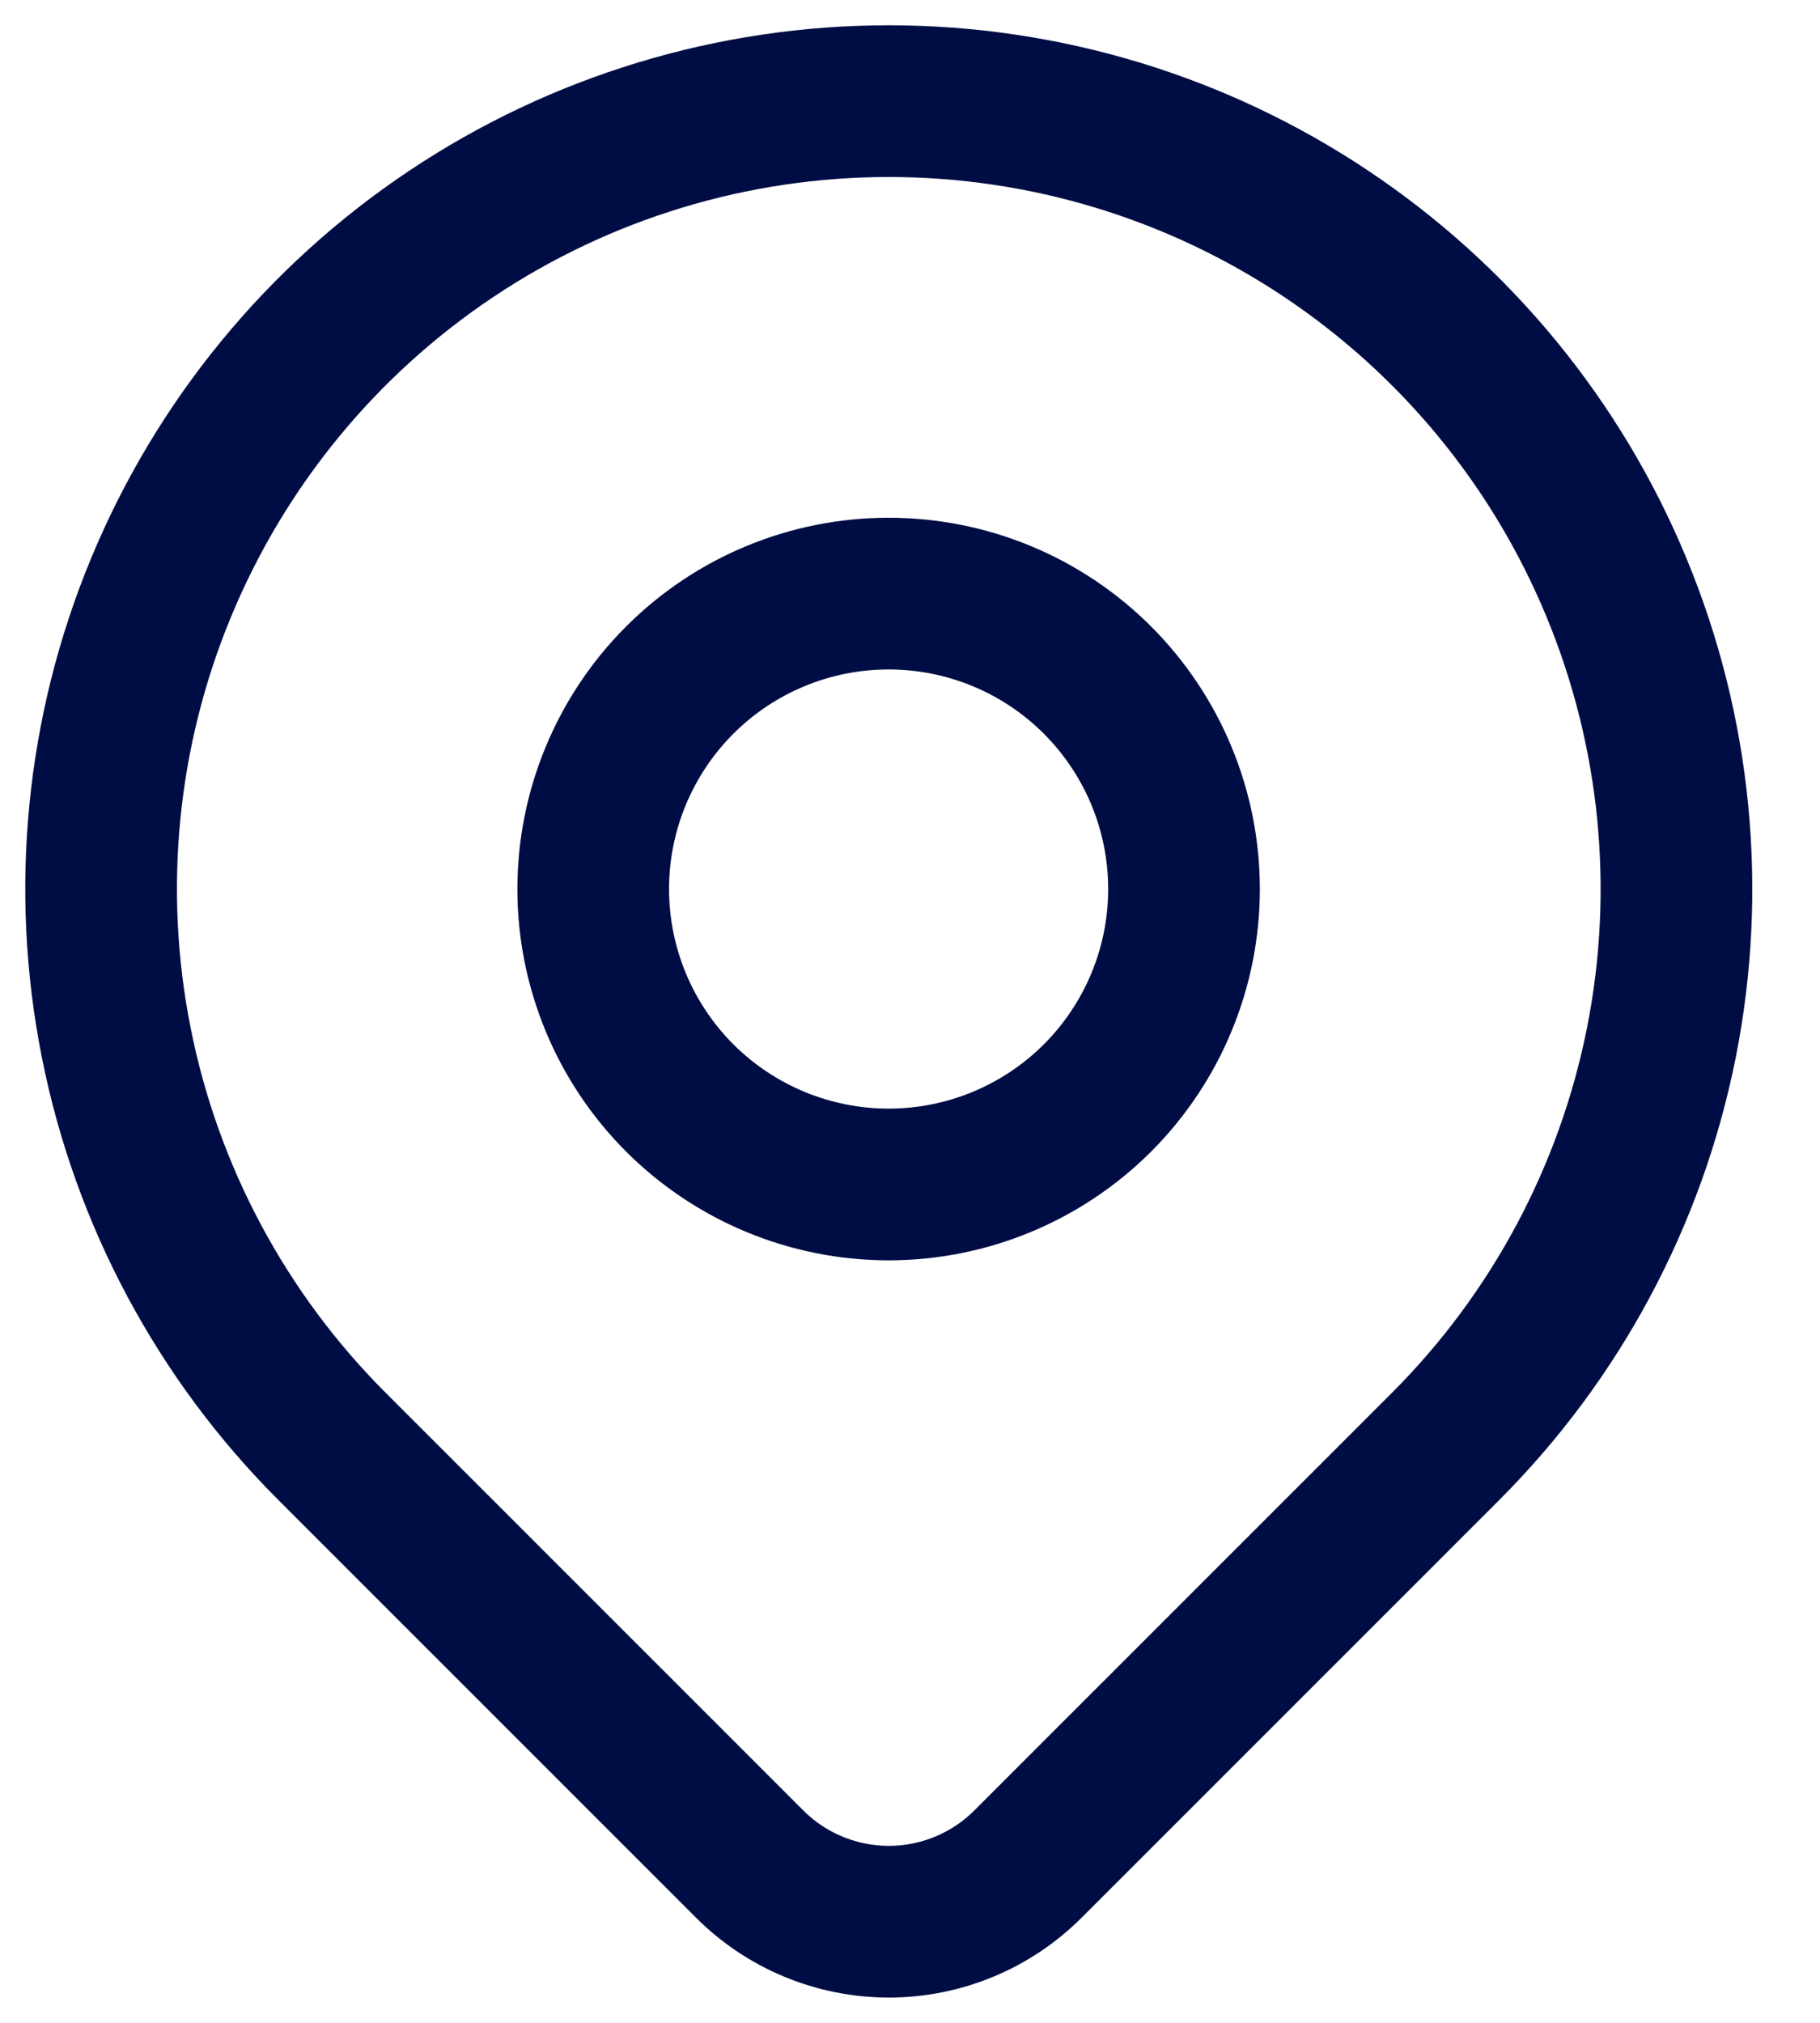
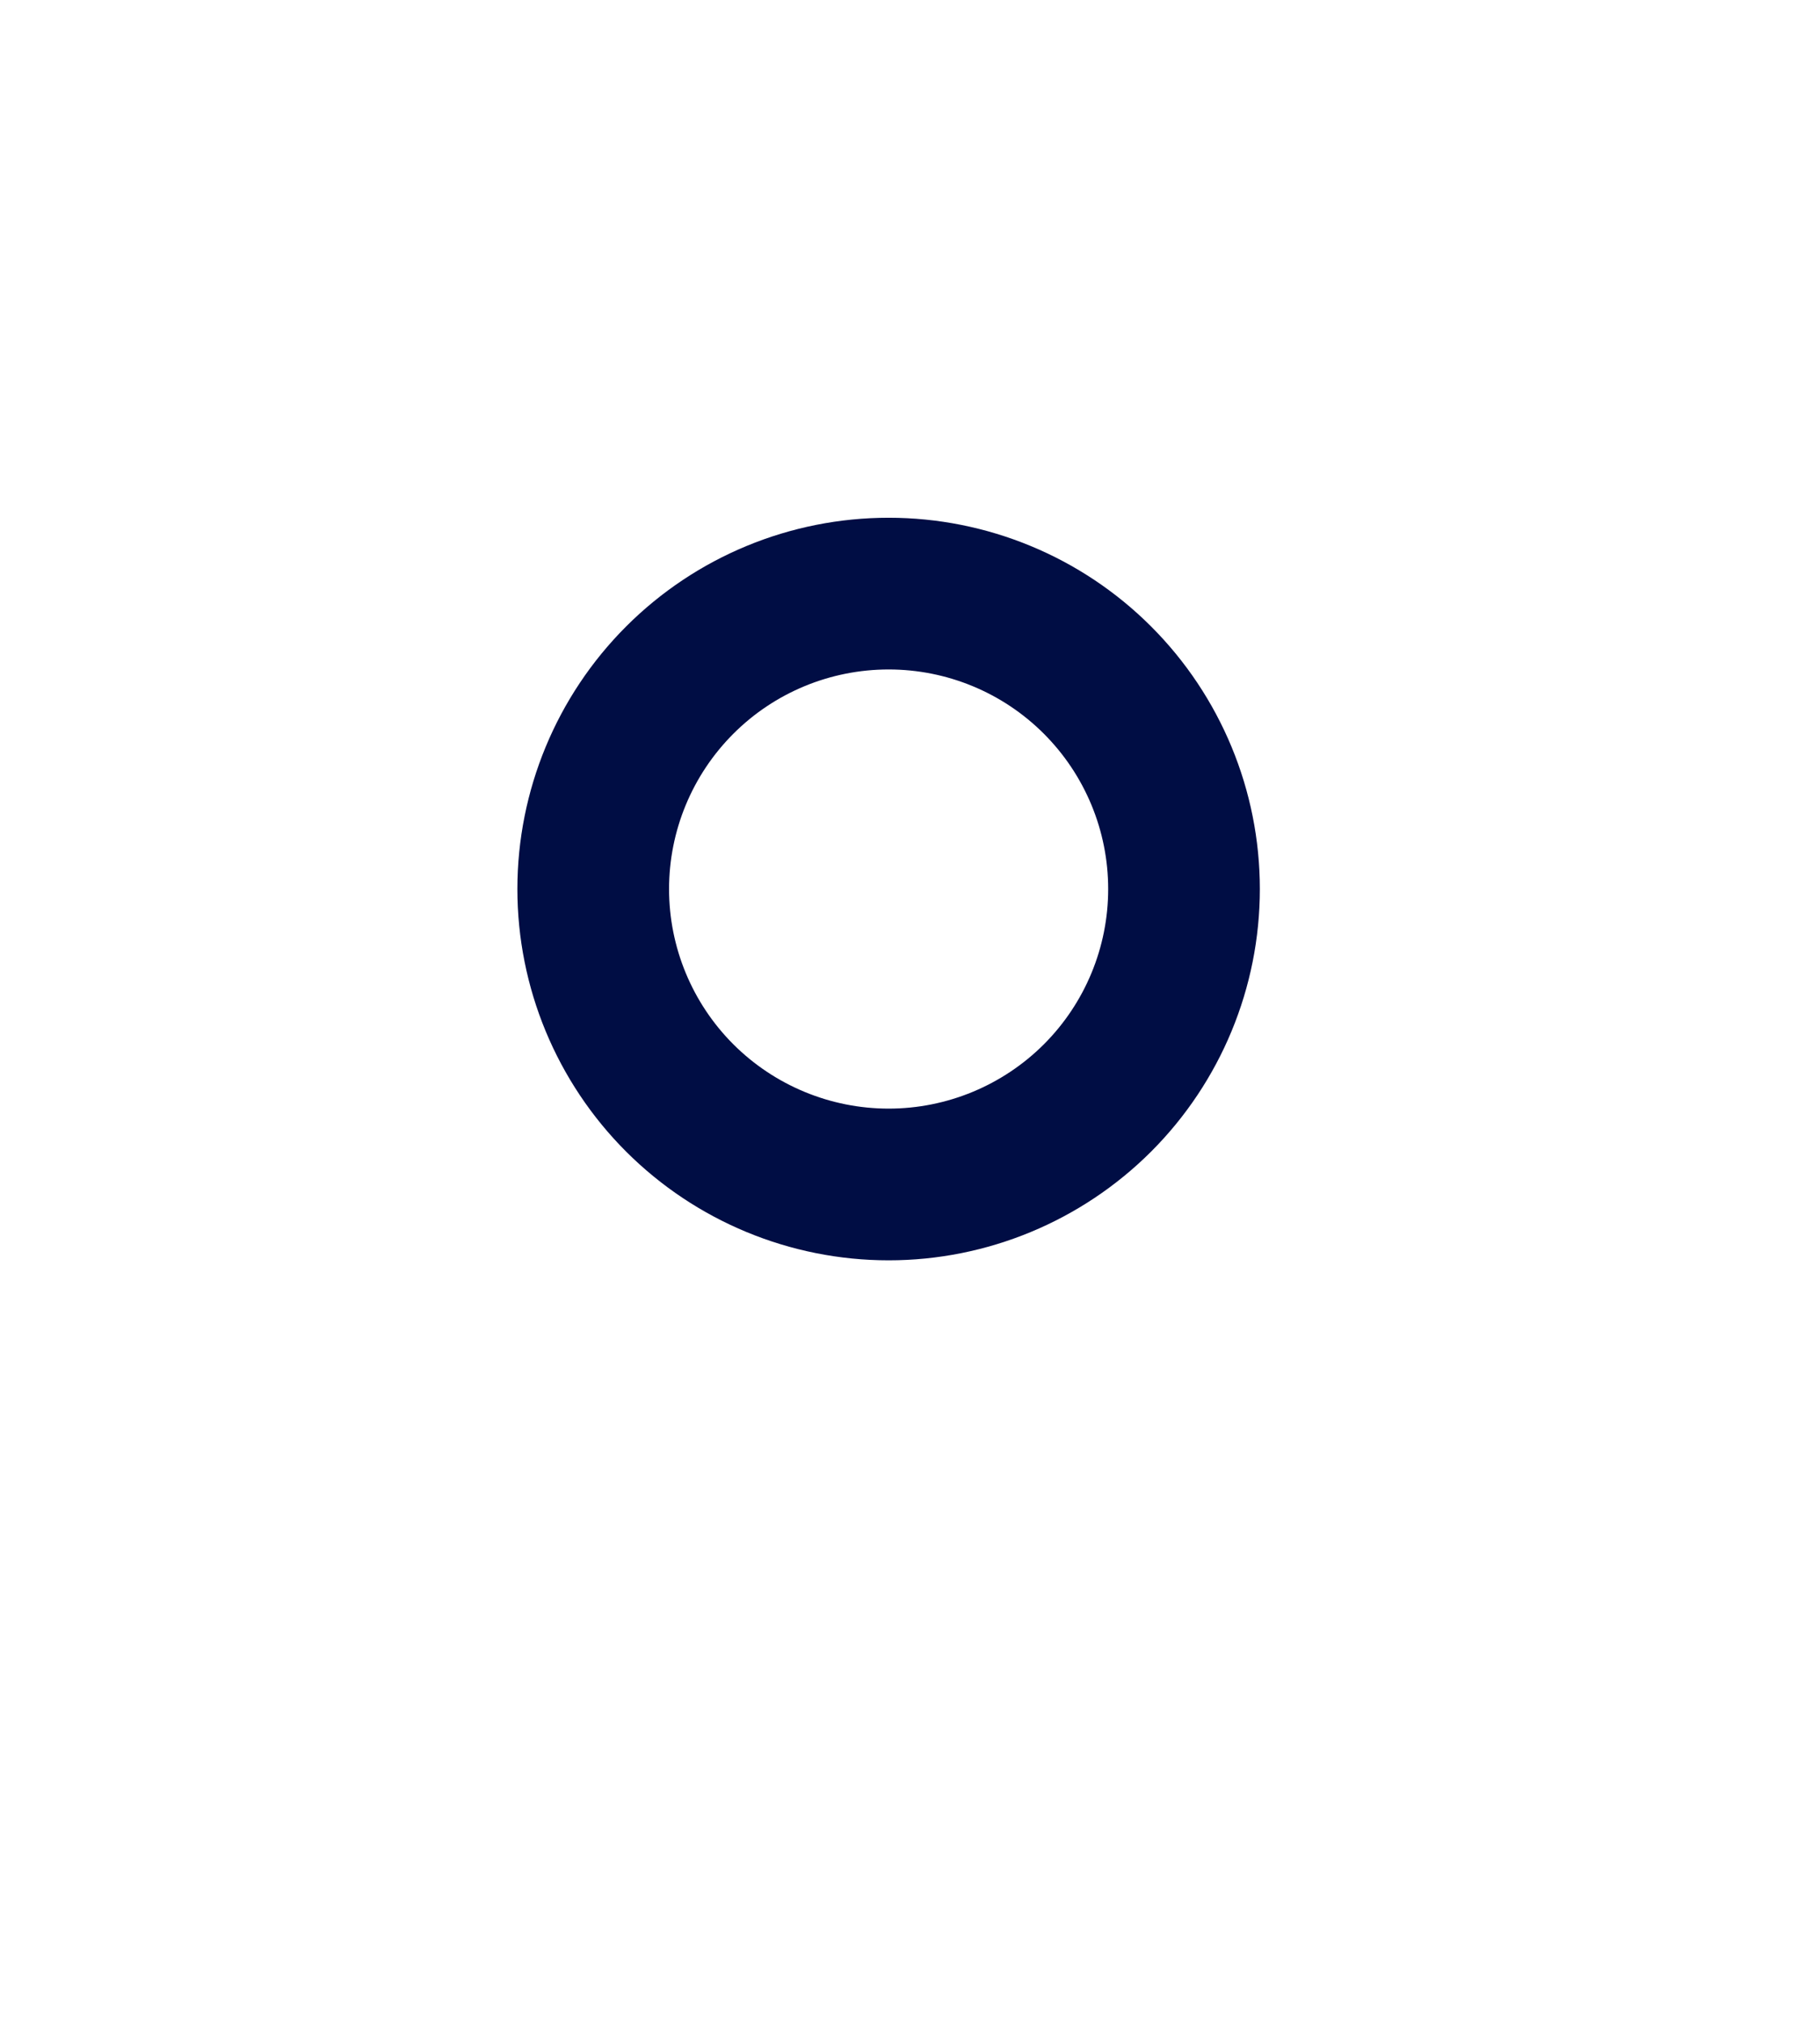
<svg xmlns="http://www.w3.org/2000/svg" width="18" height="20" viewBox="0 0 18 20" fill="none">
  <path d="M5.867 8.79C5.867 9.565 6.175 10.308 6.723 10.856C7.271 11.403 8.014 11.711 8.789 11.711C9.563 11.711 10.306 11.403 10.854 10.856C11.402 10.308 11.71 9.565 11.71 8.79C11.71 8.015 11.402 7.272 10.854 6.724C10.306 6.176 9.563 5.869 8.789 5.869C8.014 5.869 7.271 6.176 6.723 6.724C6.175 7.272 5.867 8.015 5.867 8.79Z" stroke="#000D44" stroke-width="1.5" stroke-linecap="round" stroke-linejoin="round" />
-   <path d="M14.299 14.299L10.167 18.43C9.802 18.795 9.307 19 8.791 19C8.274 19 7.779 18.795 7.414 18.43L3.282 14.299C2.192 13.209 1.45 11.821 1.15 10.31C0.849 8.799 1.003 7.232 1.593 5.809C2.183 4.385 3.181 3.169 4.462 2.313C5.743 1.457 7.249 1 8.79 1C10.331 1 11.837 1.457 13.118 2.313C14.399 3.169 15.398 4.385 15.987 5.809C16.577 7.232 16.731 8.799 16.431 10.31C16.13 11.821 15.388 13.209 14.299 14.299Z" stroke="#000D44" stroke-width="1.5" stroke-linecap="round" stroke-linejoin="round" />
</svg>